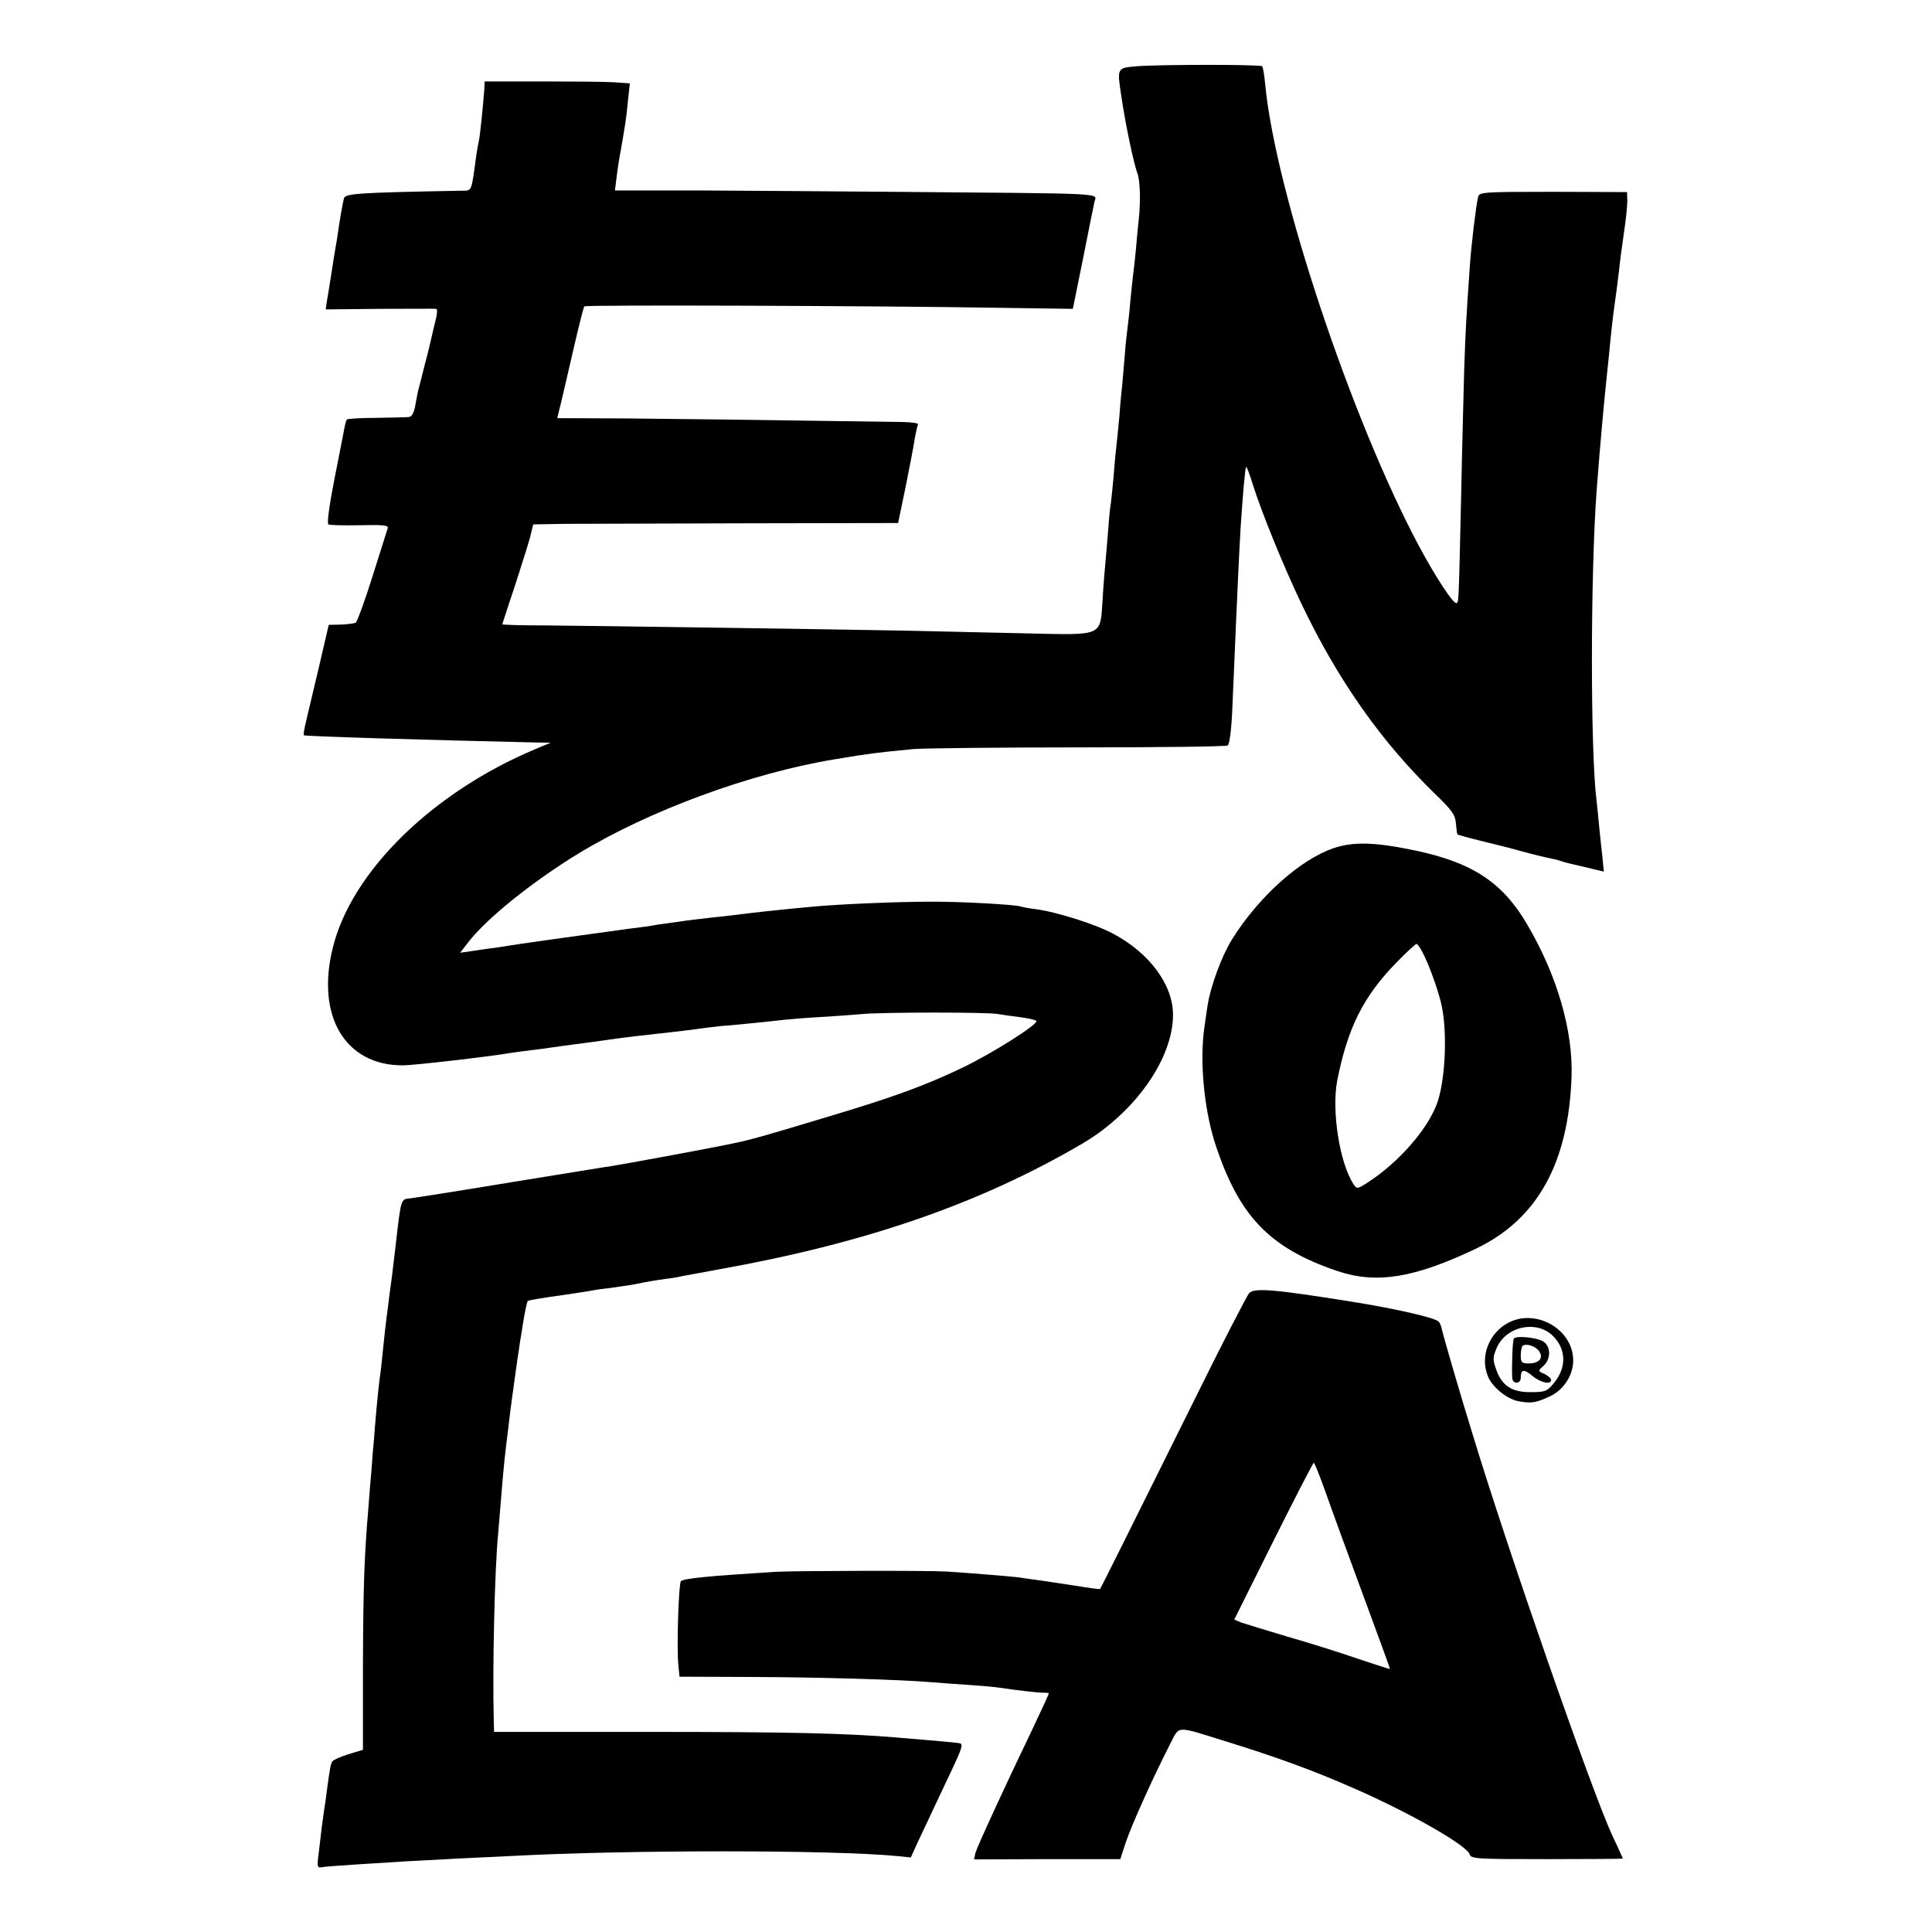
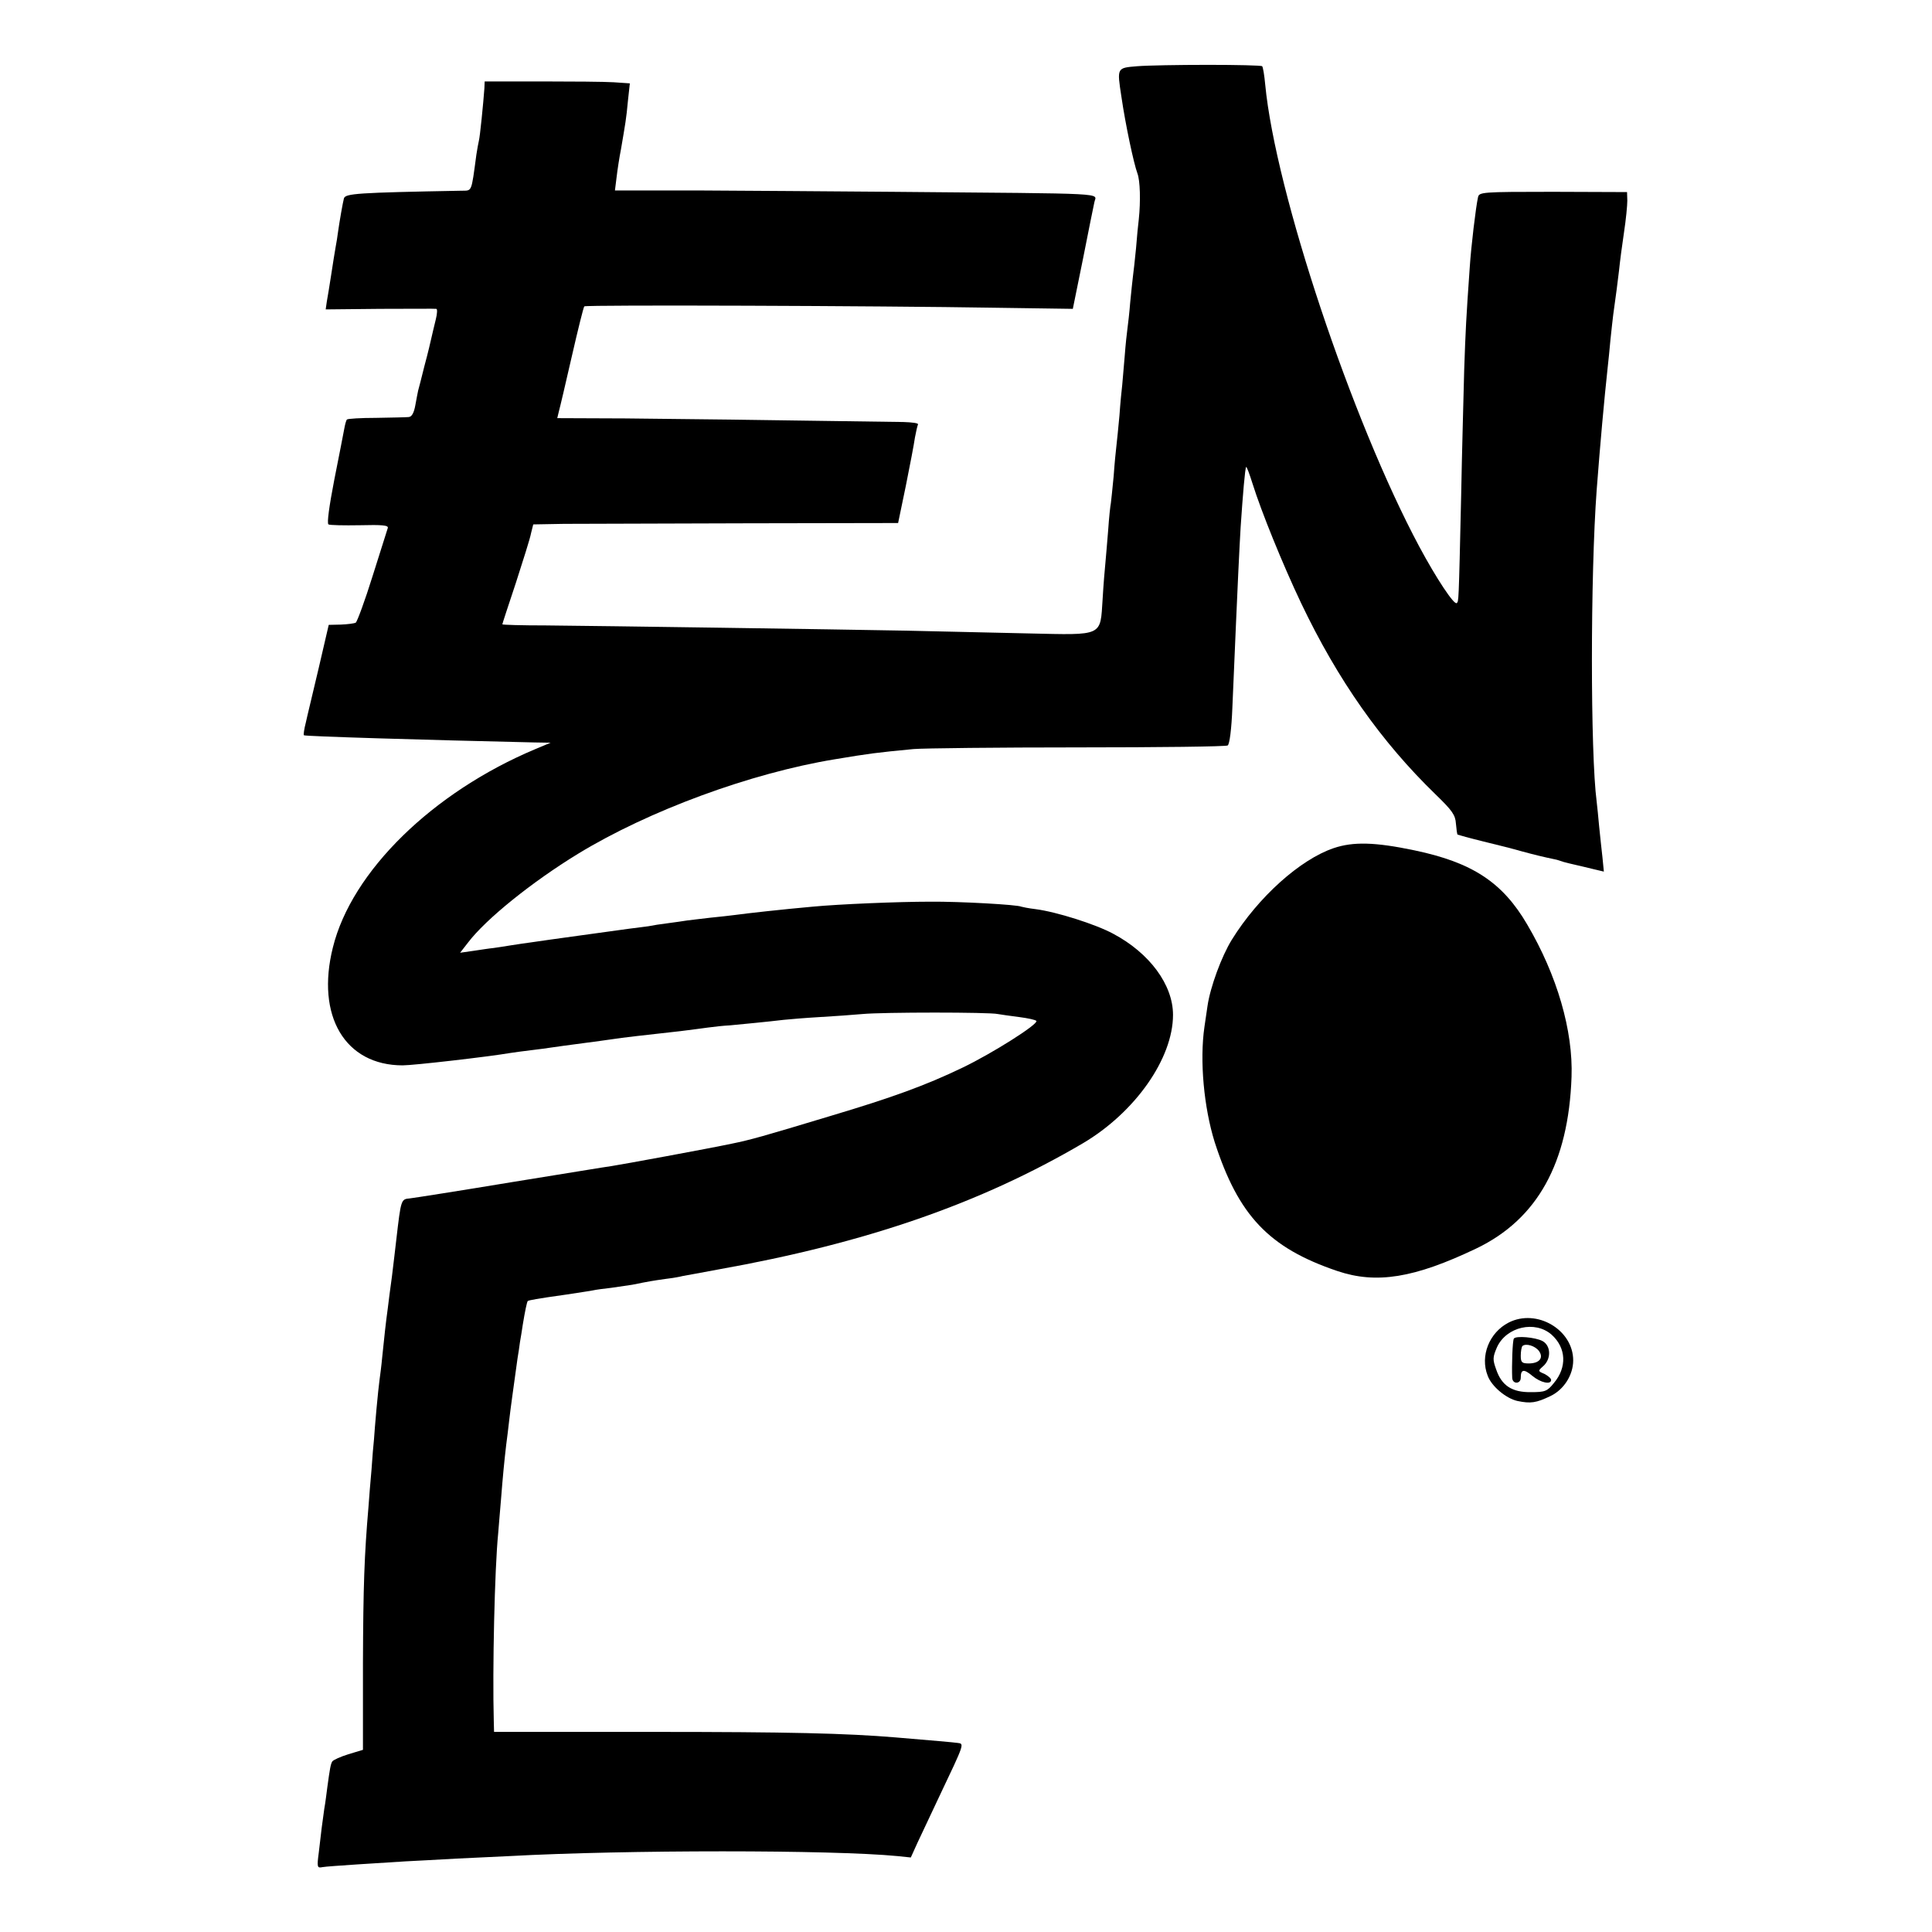
<svg xmlns="http://www.w3.org/2000/svg" version="1.0" width="700pt" height="700pt" viewBox="0 0 700 700" preserveAspectRatio="xMidYMid meet">
  <g transform="translate(0,700) scale(0.1,-0.1)" fill="#000000" stroke="none">
    <path d="M4120 6760 c-74 -6 -73 -5 -57 -110 15 -103 45 -243 58 -278 10 -26 12 -101 5 -167 -2 -16 -7 -64 -10 -105 -4 -41 -9 -86 -11 -100 -2 -14 -6 -56 -10 -95 -3 -38 -8 -81 -10 -95 -2 -14 -7 -59 -10 -100 -3 -41 -8 -88 -9 -105 -2 -16 -7 -66 -10 -110 -4 -44 -9 -93 -11 -110 -2 -16 -7 -66 -10 -110 -4 -44 -9 -88 -10 -97 -2 -9 -7 -54 -10 -100 -4 -46 -8 -99 -10 -118 -2 -19 -7 -78 -10 -130 -9 -137 5 -131 -268 -125 -122 3 -321 7 -442 10 -268 5 -1091 17 -1307 19 -87 0 -158 2 -158 4 0 2 22 69 49 150 26 81 52 162 55 180 l8 32 111 2 c62 0 359 1 662 2 l549 1 28 135 c15 74 30 153 33 175 4 22 9 43 11 47 3 5 -21 8 -53 9 -534 8 -801 11 -1006 13 l-248 1 6 25 c4 14 25 104 47 200 22 96 42 177 45 180 5 6 1072 2 1489 -5 l281 -4 37 182 c20 100 38 192 41 204 6 35 74 31 -725 38 -228 2 -549 4 -714 5 l-298 0 6 48 c3 26 10 72 16 102 16 94 19 109 25 174 l7 64 -59 4 c-32 2 -150 3 -262 3 l-205 0 -1 -25 c-4 -55 -16 -176 -20 -190 -2 -8 -6 -31 -9 -50 -19 -141 -15 -130 -55 -131 -377 -7 -420 -10 -425 -28 -4 -15 -16 -83 -22 -126 -1 -11 -5 -33 -8 -50 -3 -16 -10 -61 -16 -100 -6 -38 -13 -83 -16 -98 l-4 -28 197 2 c109 0 201 1 204 0 4 -1 3 -18 -2 -38 -5 -21 -12 -49 -15 -63 -3 -14 -14 -61 -26 -105 -11 -44 -21 -84 -23 -90 -1 -5 -6 -29 -10 -52 -5 -29 -13 -43 -24 -44 -9 -1 -62 -2 -118 -3 -56 0 -104 -3 -106 -6 -3 -3 -7 -18 -10 -35 -3 -16 -19 -99 -36 -184 -18 -93 -27 -157 -21 -161 5 -3 56 -4 114 -3 80 2 104 0 101 -10 -2 -6 -27 -85 -55 -174 -28 -90 -56 -165 -61 -169 -6 -3 -30 -6 -54 -7 l-44 -1 -36 -155 c-20 -86 -42 -175 -47 -199 -6 -23 -9 -44 -7 -46 4 -4 437 -17 834 -26 l60 -1 -55 -23 c-372 -156 -666 -443 -734 -719 -62 -248 44 -427 253 -427 39 0 309 31 391 45 14 2 48 7 75 10 28 3 61 8 75 10 14 2 63 9 110 15 47 6 96 13 110 15 30 5 119 15 245 29 33 4 78 10 100 13 22 3 58 7 80 8 42 4 137 13 195 20 19 2 78 7 130 10 52 3 122 8 155 11 73 7 462 7 490 0 12 -2 46 -7 78 -11 31 -4 59 -10 62 -14 7 -12 -159 -117 -267 -169 -135 -65 -257 -109 -478 -175 -245 -74 -291 -87 -360 -101 -80 -17 -401 -76 -435 -81 -11 -1 -173 -28 -360 -58 -187 -31 -353 -57 -370 -59 -32 -3 -32 -2 -49 -148 -3 -30 -11 -91 -16 -135 -6 -44 -13 -96 -15 -115 -7 -50 -13 -106 -20 -175 -3 -33 -8 -71 -10 -85 -2 -14 -7 -61 -11 -105 -4 -44 -8 -93 -9 -110 -2 -16 -6 -66 -9 -110 -4 -44 -9 -105 -11 -135 -15 -175 -19 -286 -20 -567 l0 -313 -53 -16 c-29 -9 -55 -21 -58 -26 -6 -9 -9 -27 -18 -93 -3 -22 -7 -57 -11 -78 -7 -48 -12 -88 -20 -159 -7 -53 -6 -57 13 -53 10 2 68 6 128 10 60 4 138 9 174 11 36 2 119 6 185 10 66 3 152 7 190 9 421 23 1171 23 1407 0 l48 -5 24 53 c13 28 50 106 81 172 90 189 89 187 65 190 -13 2 -93 9 -225 20 -179 15 -388 20 -883 20 l-572 0 -1 40 c-5 186 3 550 16 680 2 22 6 76 10 120 7 89 12 140 19 200 3 22 8 63 11 90 5 44 15 114 30 223 3 17 7 44 9 60 3 15 7 43 10 62 8 49 15 82 18 86 4 3 29 8 143 24 44 7 87 13 95 15 8 2 38 6 65 9 28 4 61 9 75 11 59 12 77 15 120 21 25 3 54 8 65 11 11 2 67 12 125 23 539 96 953 240 1324 458 189 112 326 307 326 465 0 109 -85 224 -217 294 -63 34 -204 79 -281 89 -26 3 -49 8 -52 9 -12 7 -222 19 -330 18 -115 0 -331 -9 -425 -18 -112 -10 -237 -24 -281 -30 -17 -2 -57 -7 -90 -10 -32 -4 -70 -8 -84 -10 -14 -2 -45 -7 -70 -10 -25 -3 -57 -8 -71 -11 -15 -2 -47 -6 -70 -9 -42 -6 -307 -42 -359 -50 -14 -2 -44 -6 -68 -10 -23 -4 -52 -8 -65 -10 -12 -1 -44 -6 -71 -10 l-49 -7 28 36 c65 86 233 221 400 323 256 156 625 292 930 342 126 21 149 24 285 37 36 3 304 6 596 6 293 0 536 3 542 7 7 4 14 60 17 136 22 517 25 566 30 655 8 119 16 214 20 218 2 2 12 -25 23 -60 32 -102 109 -292 176 -433 133 -279 290 -502 487 -693 61 -59 72 -75 74 -106 2 -21 4 -38 6 -40 2 -1 45 -13 94 -25 50 -12 113 -28 140 -36 41 -11 72 -19 125 -30 3 -1 14 -4 25 -8 11 -3 31 -8 45 -11 14 -3 42 -10 63 -15 l38 -9 -5 51 c-3 29 -9 79 -12 112 -3 33 -7 74 -9 90 -23 175 -23 820 0 1130 13 170 27 325 40 445 2 19 7 64 10 100 4 36 8 76 10 90 11 78 15 110 21 160 3 30 11 92 18 138 7 46 12 97 12 115 l-1 31 -268 1 c-260 0 -268 -1 -272 -20 -8 -36 -25 -178 -30 -255 -13 -185 -15 -224 -20 -370 -2 -85 -8 -290 -11 -455 -9 -399 -9 -383 -16 -390 -9 -9 -75 91 -136 205 -244 456 -521 1285 -558 1674 -3 33 -8 63 -11 66 -3 3 -91 5 -196 5 -106 0 -221 -2 -257 -5z" />
-     <path d="M4832 3927 c-121 -41 -273 -177 -369 -332 -37 -60 -78 -171 -88 -240 -4 -27 -9 -61 -11 -75 -18 -123 -2 -293 37 -418 86 -266 196 -383 444 -467 142 -48 279 -26 505 82 220 106 333 309 344 621 6 167 -52 368 -161 553 -89 152 -198 224 -408 268 -143 30 -222 32 -293 8z m323 -379 c22 -43 51 -122 65 -177 26 -99 18 -291 -16 -376 -36 -91 -136 -205 -242 -275 -42 -28 -46 -29 -57 -12 -51 76 -81 266 -60 377 38 191 94 304 215 428 36 37 69 67 72 67 4 0 14 -15 23 -32z" />
-     <path d="M4526 2315 c-7 -8 -94 -175 -191 -372 -247 -498 -347 -698 -349 -700 -1 -2 -43 4 -92 12 -49 7 -109 17 -134 20 -25 3 -56 8 -70 10 -24 3 -166 15 -260 21 -62 4 -552 3 -619 -1 -243 -15 -334 -24 -344 -34 -8 -8 -16 -241 -9 -306 l4 -40 261 -1 c243 -1 534 -9 652 -19 28 -2 89 -7 137 -10 48 -3 98 -8 110 -10 60 -9 145 -19 161 -18 9 0 17 -1 17 -3 0 -2 -25 -57 -56 -122 -109 -227 -204 -434 -210 -456 l-5 -23 265 1 265 0 20 61 c20 60 97 232 159 353 38 72 15 71 212 10 177 -55 306 -102 450 -165 204 -89 414 -208 425 -242 5 -16 26 -17 280 -17 151 0 275 1 275 2 0 0 -17 39 -39 85 -76 166 -376 1026 -506 1454 -50 162 -106 356 -111 379 -2 11 -7 23 -12 28 -14 14 -159 47 -316 72 -276 44 -350 51 -370 31z m277 -722 c21 -60 82 -227 136 -373 54 -146 98 -266 97 -267 -1 -1 -53 16 -116 37 -63 22 -178 58 -255 80 -77 23 -152 46 -167 51 l-26 11 141 283 c78 156 144 284 147 285 3 0 22 -48 43 -107z" />
+     <path d="M4832 3927 c-121 -41 -273 -177 -369 -332 -37 -60 -78 -171 -88 -240 -4 -27 -9 -61 -11 -75 -18 -123 -2 -293 37 -418 86 -266 196 -383 444 -467 142 -48 279 -26 505 82 220 106 333 309 344 621 6 167 -52 368 -161 553 -89 152 -198 224 -408 268 -143 30 -222 32 -293 8z m323 -379 z" />
    <path d="M5466 2208 c-70 -36 -104 -121 -76 -192 14 -39 67 -83 108 -92 48 -10 68 -7 120 18 48 23 82 76 82 129 0 111 -132 189 -234 137z m156 -44 c53 -48 56 -118 8 -175 -24 -30 -32 -33 -83 -33 -68 -1 -106 23 -126 82 -13 36 -13 44 3 81 34 74 138 98 198 45z" />
    <path d="M5485 2150 c-5 -8 -8 -99 -6 -142 1 -24 31 -23 31 0 0 31 11 33 42 7 30 -25 68 -33 68 -15 0 6 -11 15 -24 22 -24 10 -24 11 -6 27 31 26 30 75 -1 92 -26 14 -97 20 -104 9z m91 -45 c18 -25 1 -45 -37 -45 -25 0 -29 4 -29 28 0 16 3 32 6 35 12 11 46 1 60 -18z" />
  </g>
</svg>